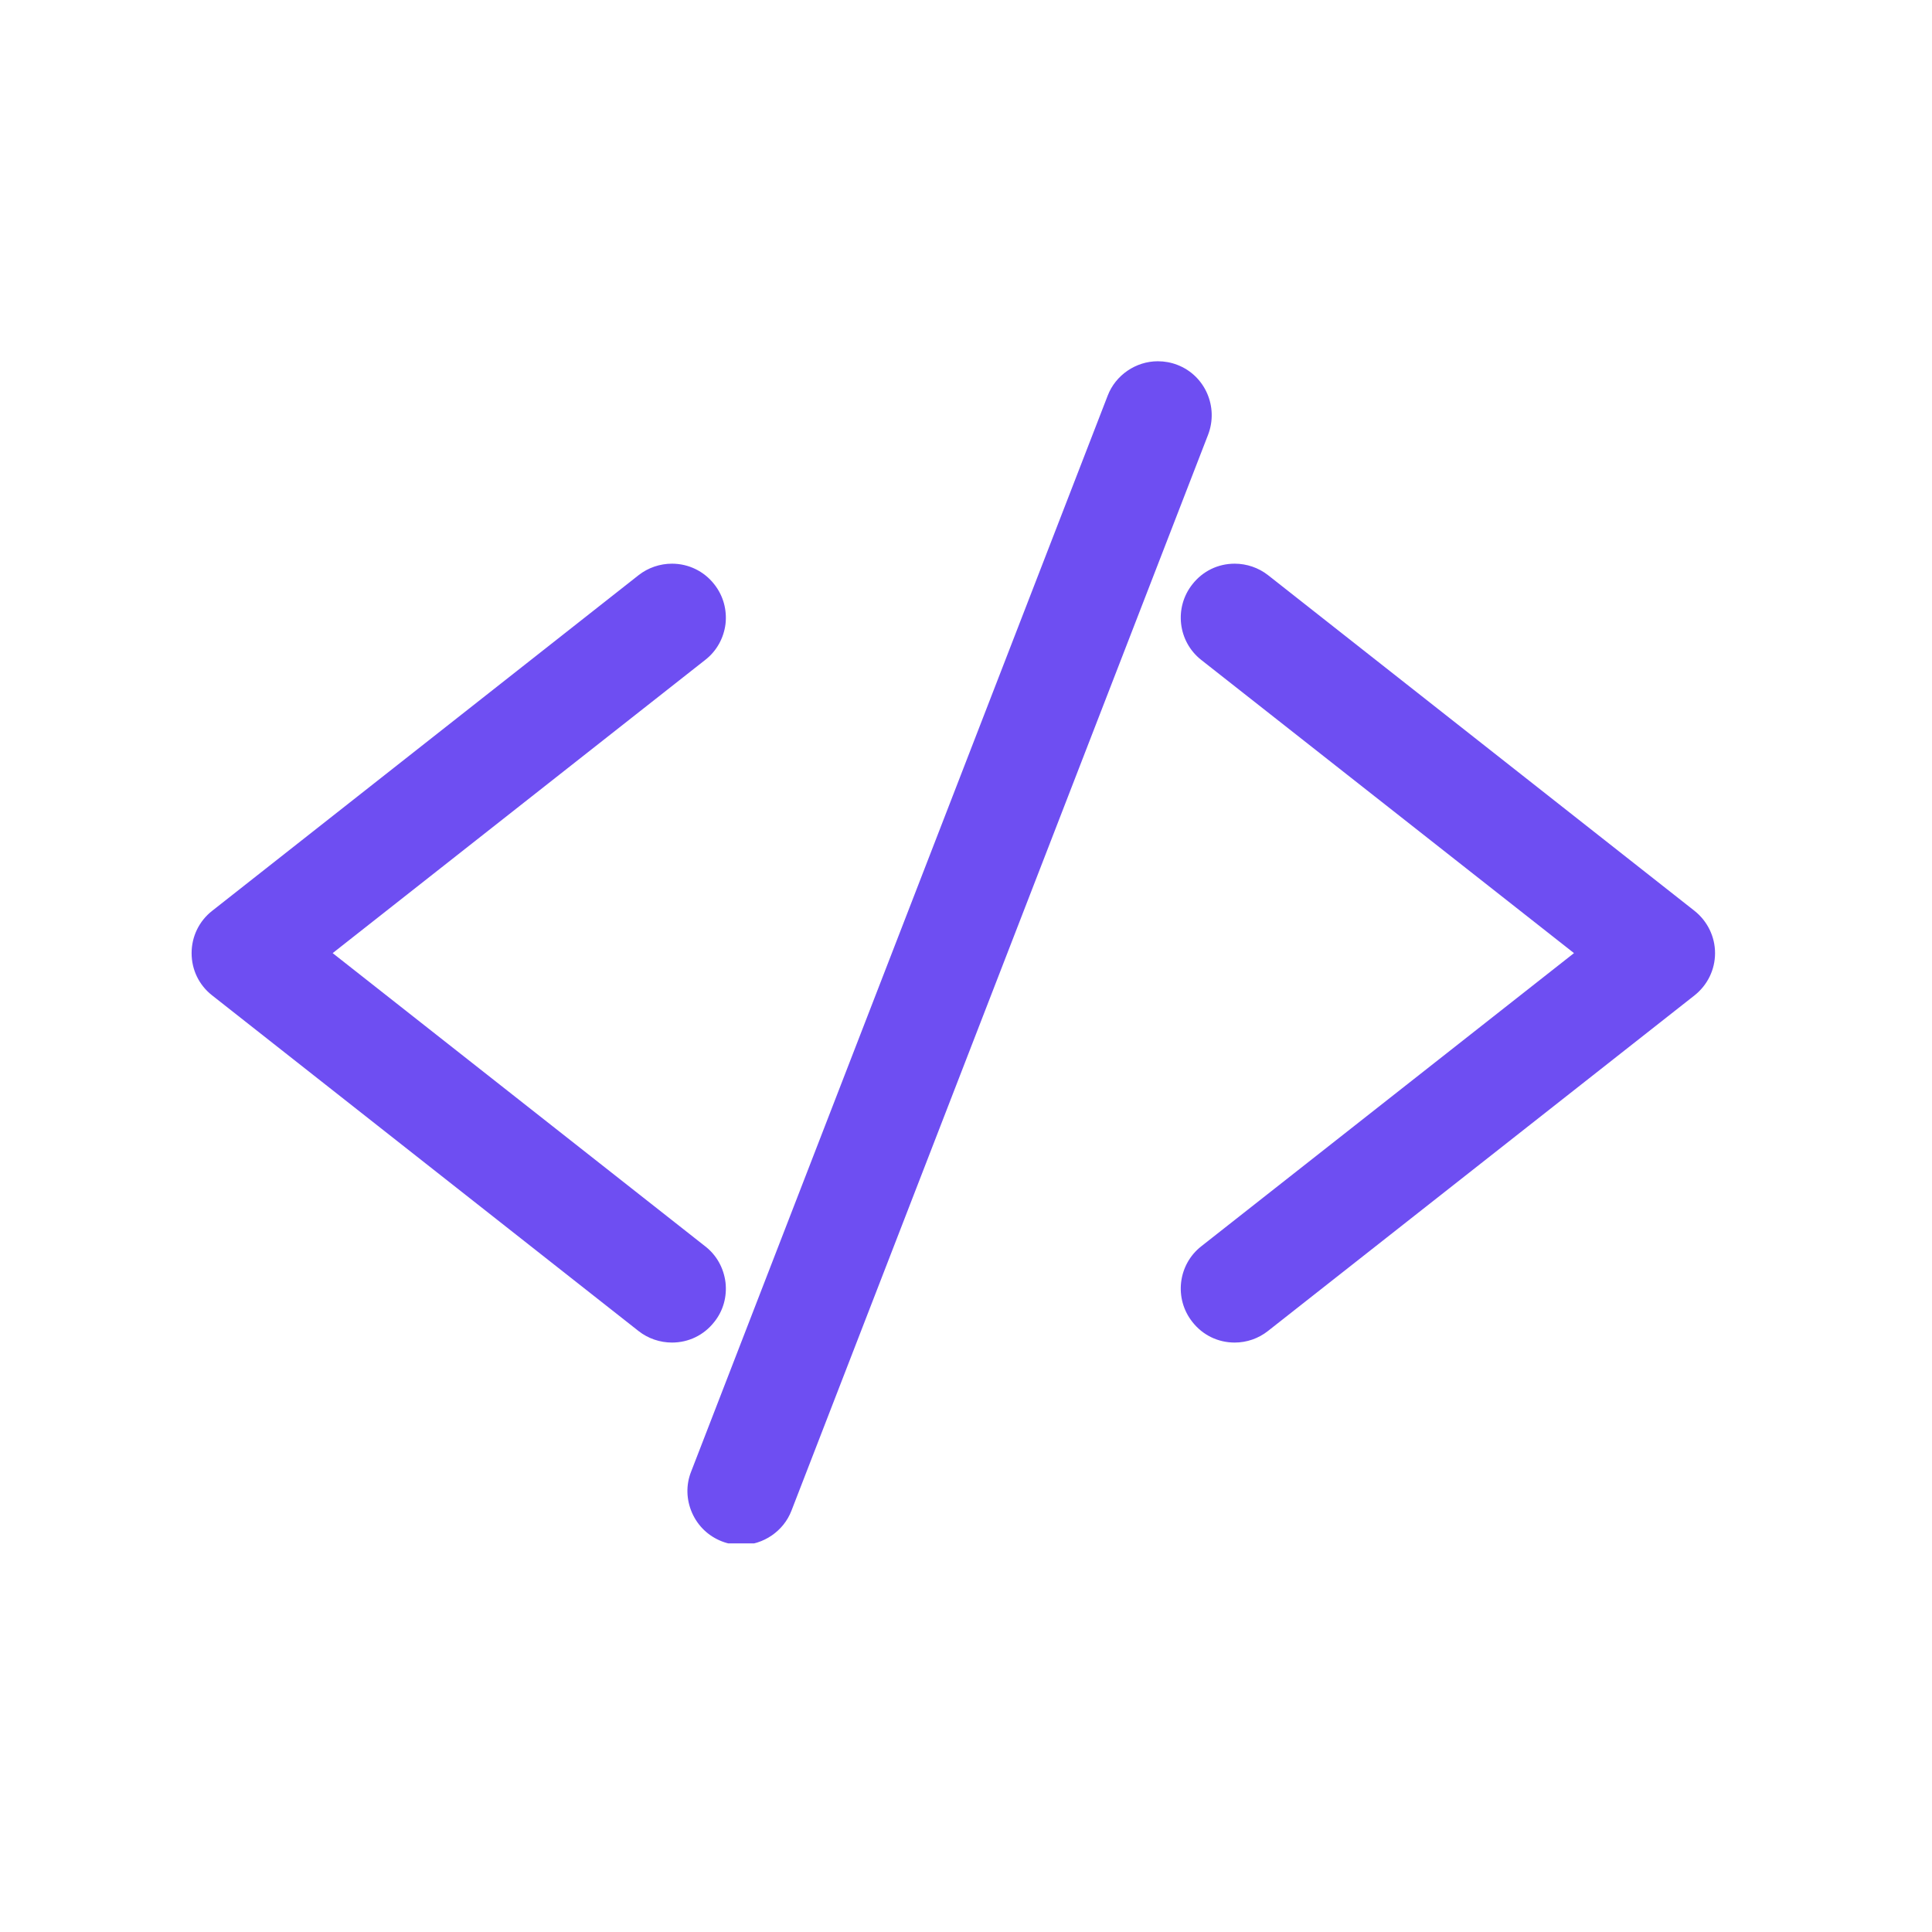
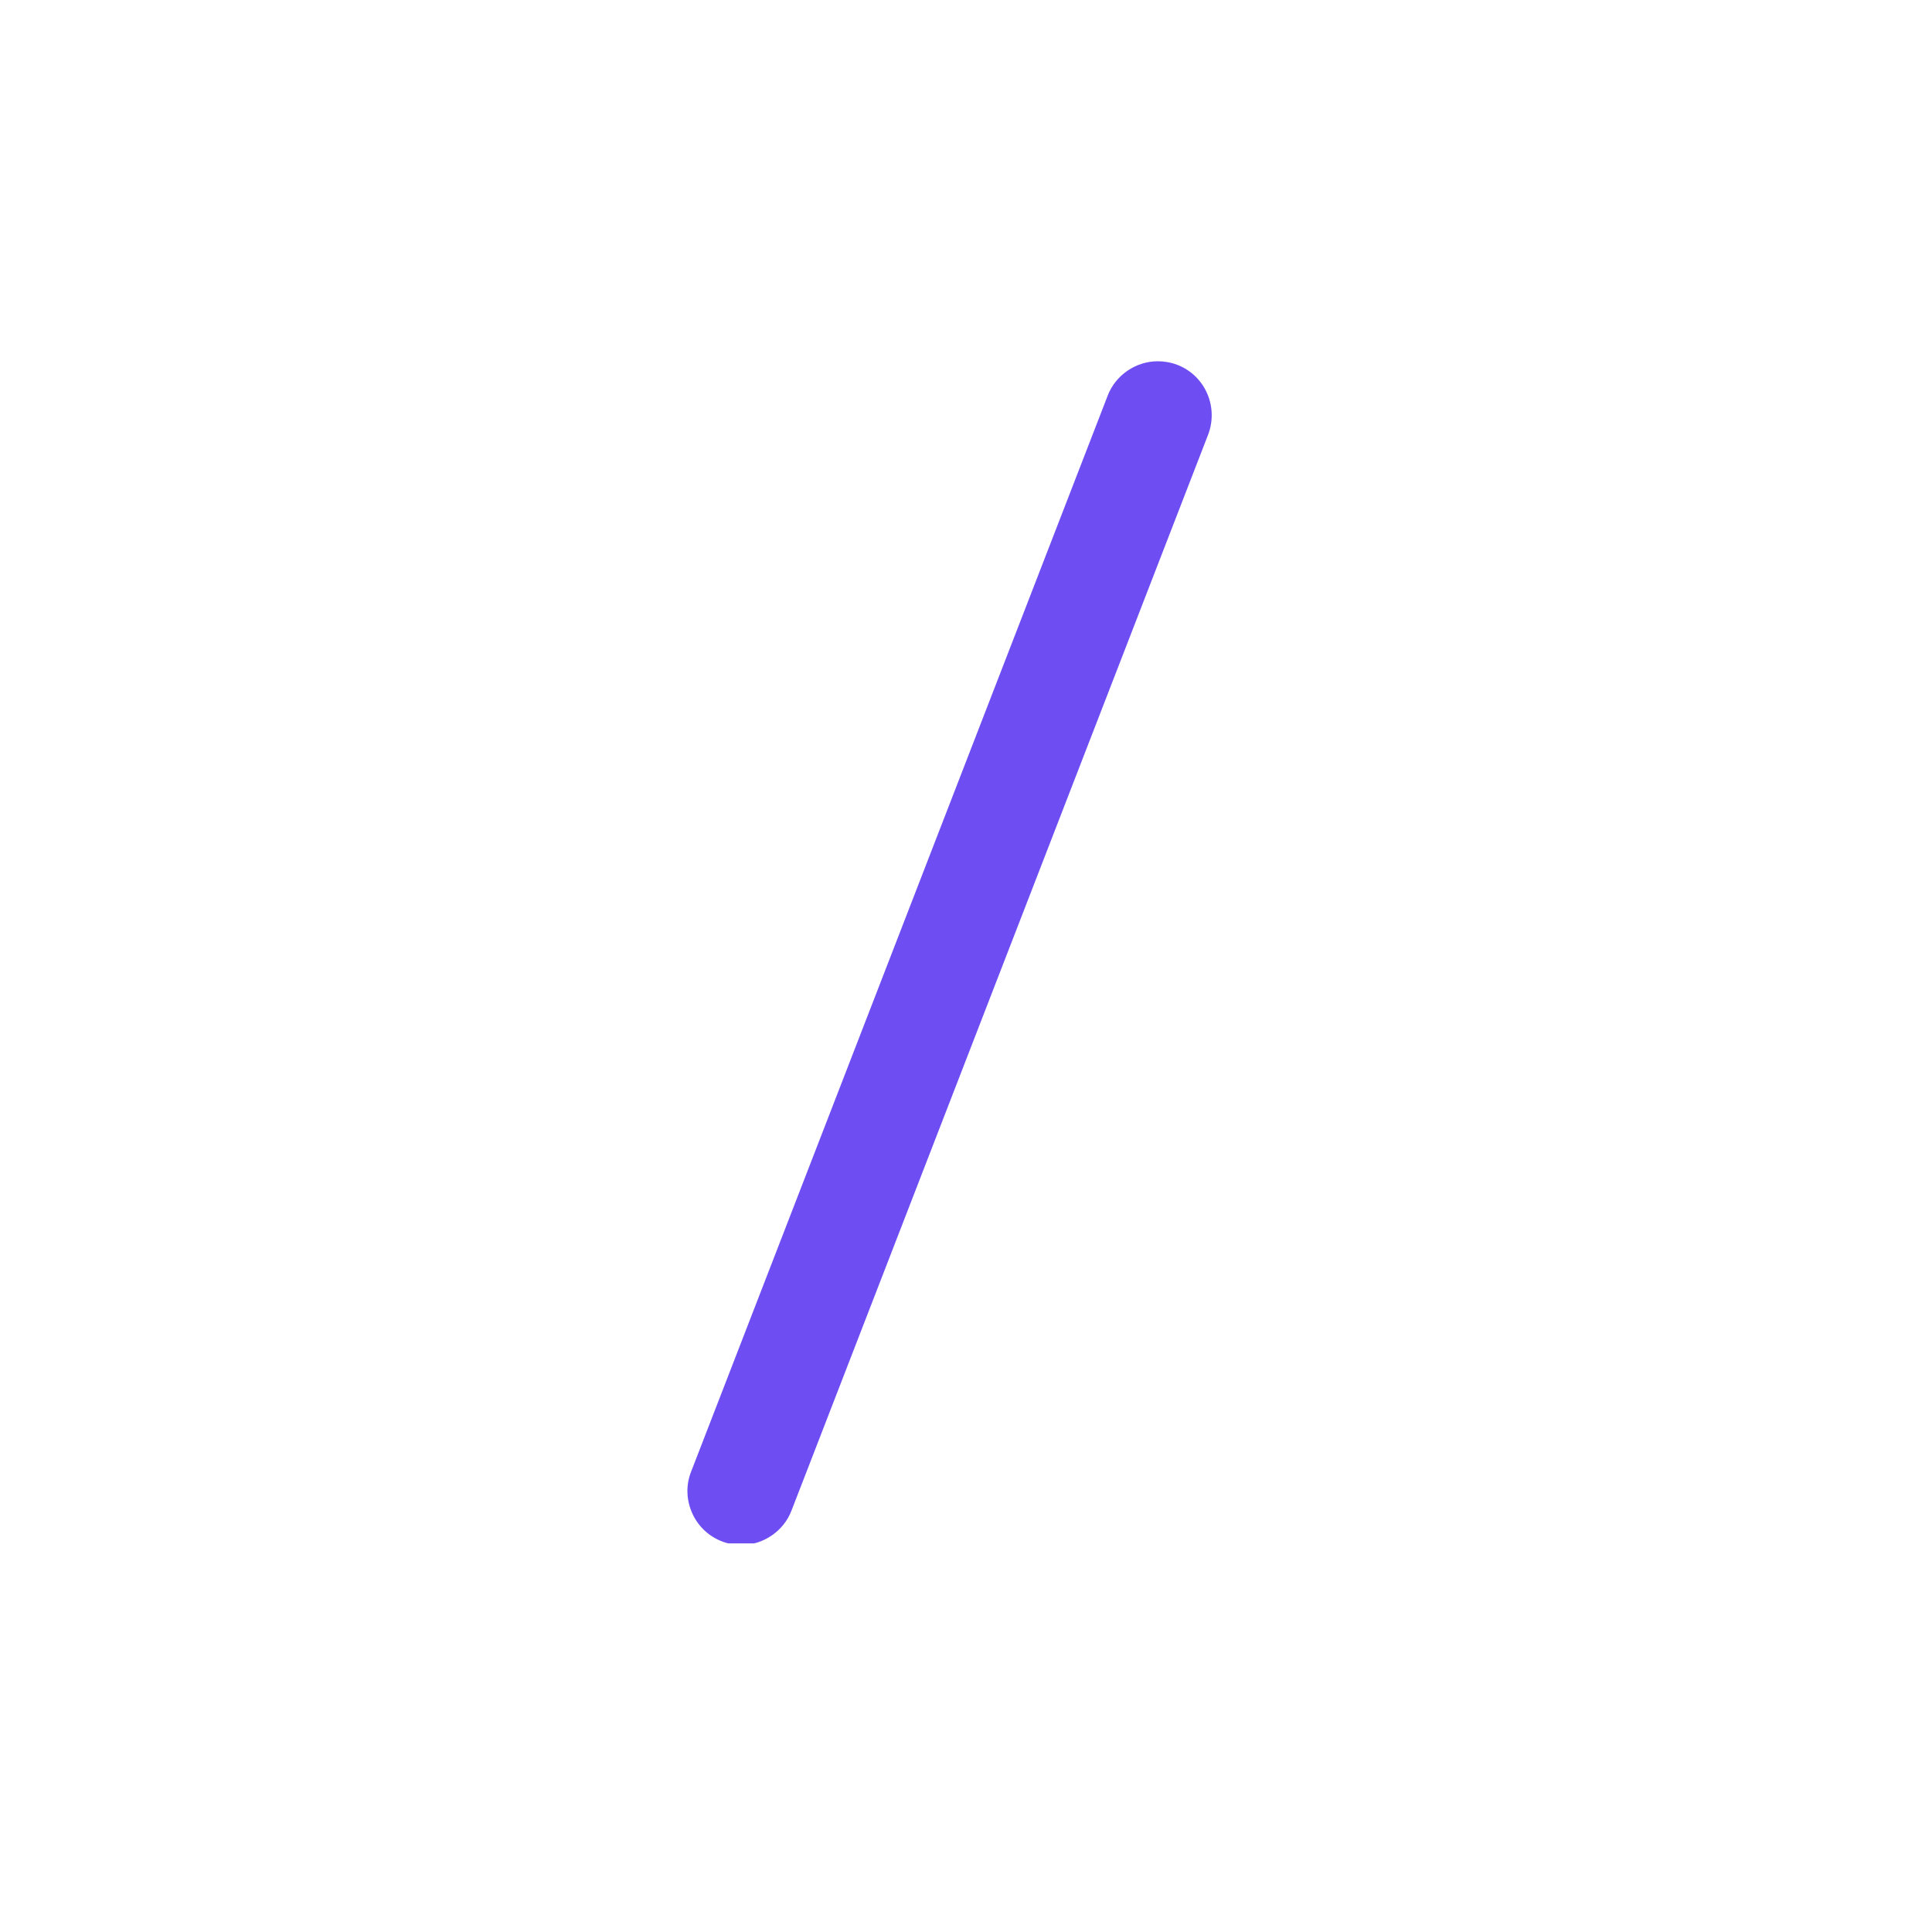
<svg xmlns="http://www.w3.org/2000/svg" width="50" zoomAndPan="magnify" viewBox="0 0 37.5 37.5" height="50" preserveAspectRatio="xMidYMid meet" version="1.0">
  <defs>
    <clipPath id="ddb46412d4">
      <path d="M 3.699 10 L 15 10 L 15 27 L 3.699 27 Z M 3.699 10 " clip-rule="nonzero" />
    </clipPath>
    <clipPath id="38e79df4e3">
-       <path d="M 22 10 L 33.305 10 L 33.305 27 L 22 27 Z M 22 10 " clip-rule="nonzero" />
-     </clipPath>
+       </clipPath>
    <clipPath id="28a04fab6c">
      <path d="M 13 7.012 L 24 7.012 L 24 29.957 L 13 29.957 Z M 13 7.012 " clip-rule="nonzero" />
    </clipPath>
  </defs>
-   <path fill="#6e4ef2" d="M 13.043 25.746 C 12.879 25.746 12.719 25.691 12.59 25.59 L 4.312 19.074 C 4.133 18.938 4.031 18.727 4.031 18.5 C 4.031 18.273 4.133 18.066 4.309 17.922 L 12.59 11.41 C 12.719 11.309 12.879 11.254 13.043 11.254 C 13.27 11.254 13.48 11.355 13.617 11.535 C 13.738 11.688 13.793 11.879 13.77 12.074 C 13.746 12.27 13.648 12.441 13.496 12.562 L 5.949 18.5 L 13.496 24.438 C 13.648 24.559 13.746 24.73 13.77 24.926 C 13.793 25.121 13.738 25.312 13.617 25.465 C 13.48 25.645 13.27 25.746 13.043 25.746 " fill-opacity="1" fill-rule="nonzero" />
  <g clip-path="url(#ddb46412d4)">
-     <path fill="#6e4ef2" d="M 13.043 10.941 C 12.809 10.941 12.578 11.02 12.395 11.164 L 4.117 17.68 C 3.863 17.879 3.719 18.18 3.719 18.5 C 3.719 18.824 3.863 19.121 4.117 19.32 L 12.395 25.836 C 12.578 25.98 12.809 26.059 13.043 26.059 C 13.367 26.059 13.664 25.914 13.863 25.66 C 14.039 25.441 14.113 25.168 14.082 24.891 C 14.047 24.613 13.91 24.363 13.688 24.191 L 6.457 18.5 L 13.688 12.809 C 13.91 12.637 14.047 12.387 14.082 12.113 C 14.113 11.836 14.039 11.562 13.863 11.34 C 13.664 11.086 13.363 10.941 13.043 10.941 Z M 13.043 11.566 C 13.168 11.566 13.289 11.621 13.371 11.727 C 13.52 11.91 13.484 12.176 13.305 12.32 L 5.445 18.5 L 13.305 24.684 C 13.484 24.824 13.52 25.09 13.371 25.273 C 13.289 25.379 13.168 25.434 13.043 25.434 C 12.949 25.434 12.859 25.406 12.781 25.344 L 4.504 18.832 C 4.402 18.75 4.344 18.629 4.344 18.5 C 4.344 18.371 4.402 18.25 4.504 18.168 L 12.781 11.656 C 12.859 11.594 12.949 11.566 13.043 11.566 " fill-opacity="1" fill-rule="nonzero" />
-   </g>
-   <path fill="#6e4ef2" d="M 23.965 25.746 C 23.738 25.746 23.527 25.645 23.387 25.465 C 23.137 25.148 23.191 24.688 23.512 24.438 L 31.059 18.5 L 23.512 12.562 C 23.191 12.312 23.137 11.852 23.387 11.535 C 23.527 11.355 23.738 11.254 23.965 11.254 C 24.129 11.254 24.289 11.309 24.418 11.41 L 32.695 17.922 C 32.875 18.066 32.977 18.273 32.977 18.5 C 32.977 18.727 32.875 18.938 32.695 19.074 L 24.418 25.59 C 24.289 25.691 24.129 25.746 23.965 25.746 " fill-opacity="1" fill-rule="nonzero" />
+     </g>
  <g clip-path="url(#38e79df4e3)">
    <path fill="#6e4ef2" d="M 23.965 10.941 C 23.641 10.941 23.344 11.086 23.145 11.34 C 22.785 11.793 22.863 12.453 23.316 12.809 L 30.551 18.5 L 23.316 24.191 C 22.863 24.547 22.785 25.207 23.145 25.66 C 23.344 25.914 23.641 26.059 23.965 26.059 C 24.199 26.059 24.426 25.98 24.609 25.836 L 32.891 19.32 C 33.141 19.121 33.289 18.824 33.289 18.5 C 33.289 18.18 33.141 17.879 32.891 17.68 L 24.613 11.164 C 24.43 11.02 24.199 10.941 23.965 10.941 Z M 23.965 11.566 C 24.055 11.566 24.148 11.594 24.223 11.656 L 32.504 18.168 C 32.605 18.25 32.664 18.371 32.664 18.5 C 32.664 18.629 32.605 18.75 32.504 18.832 L 24.223 25.344 C 24.148 25.406 24.055 25.434 23.965 25.434 C 23.84 25.434 23.715 25.379 23.633 25.273 C 23.488 25.09 23.52 24.824 23.703 24.684 L 31.562 18.5 L 23.703 12.32 C 23.52 12.176 23.488 11.91 23.633 11.727 C 23.715 11.621 23.84 11.566 23.965 11.566 " fill-opacity="1" fill-rule="nonzero" />
  </g>
  <g clip-path="url(#28a04fab6c)">
-     <path fill="#6e4ef2" d="M 14.391 29.676 C 14.297 29.676 14.211 29.66 14.125 29.625 C 13.941 29.555 13.797 29.418 13.719 29.238 C 13.641 29.059 13.637 28.859 13.707 28.68 L 21.789 7.793 C 21.898 7.512 22.172 7.324 22.473 7.324 C 22.566 7.324 22.656 7.344 22.738 7.375 C 23.117 7.52 23.305 7.945 23.156 8.324 L 15.074 29.207 C 14.965 29.488 14.688 29.676 14.391 29.676 " fill-opacity="1" fill-rule="nonzero" />
+     <path fill="#6e4ef2" d="M 14.391 29.676 C 14.297 29.676 14.211 29.66 14.125 29.625 C 13.941 29.555 13.797 29.418 13.719 29.238 C 13.641 29.059 13.637 28.859 13.707 28.68 C 21.898 7.512 22.172 7.324 22.473 7.324 C 22.566 7.324 22.656 7.344 22.738 7.375 C 23.117 7.52 23.305 7.945 23.156 8.324 L 15.074 29.207 C 14.965 29.488 14.688 29.676 14.391 29.676 " fill-opacity="1" fill-rule="nonzero" />
    <path fill="#6e4ef2" d="M 22.473 7.012 C 22.047 7.012 21.652 7.281 21.5 7.68 L 13.414 28.566 C 13.312 28.824 13.32 29.109 13.434 29.367 C 13.547 29.621 13.75 29.816 14.012 29.918 C 14.133 29.965 14.258 29.988 14.391 29.988 C 14.816 29.988 15.211 29.719 15.363 29.32 L 23.449 8.438 C 23.656 7.898 23.391 7.289 22.852 7.082 C 22.73 7.035 22.602 7.012 22.473 7.012 Z M 22.473 7.637 C 22.523 7.637 22.574 7.648 22.625 7.664 C 22.844 7.75 22.949 7.992 22.867 8.211 L 14.781 29.094 C 14.719 29.262 14.559 29.363 14.391 29.363 C 14.34 29.363 14.289 29.355 14.238 29.336 C 14.02 29.25 13.914 29.008 13.996 28.789 L 22.082 7.906 C 22.145 7.738 22.305 7.637 22.473 7.637 " fill-opacity="1" fill-rule="nonzero" />
  </g>
</svg>